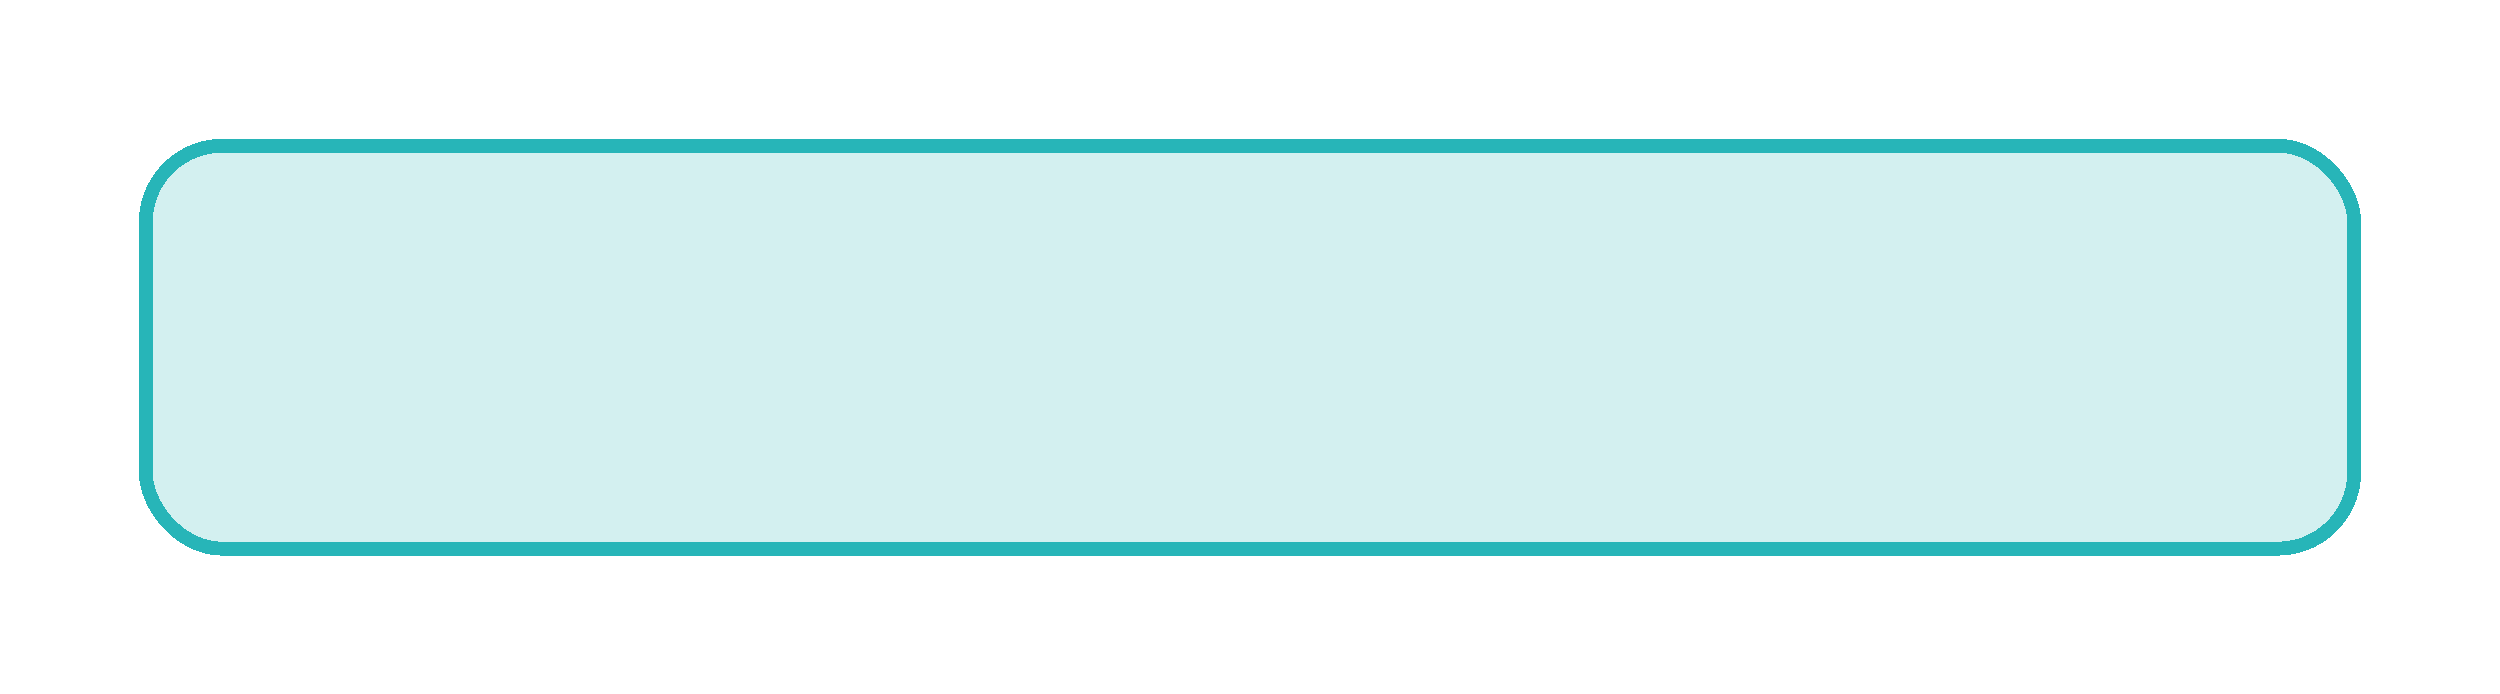
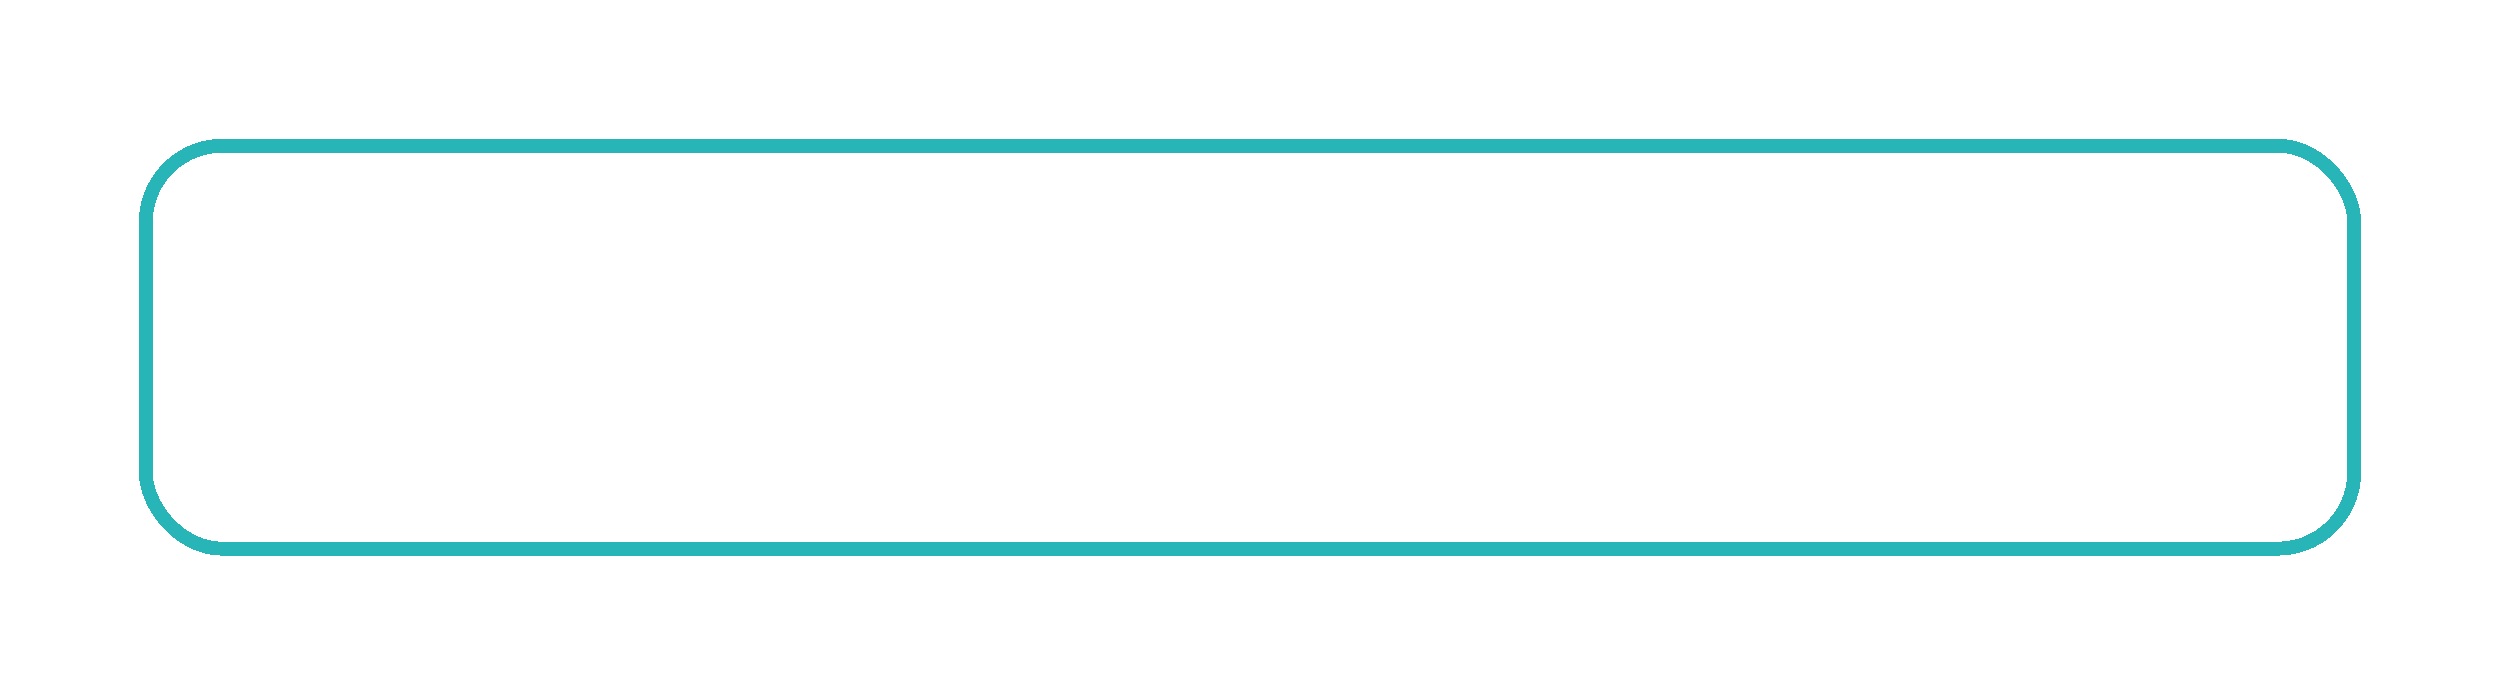
<svg xmlns="http://www.w3.org/2000/svg" width="180" height="50" viewBox="0 0 180 50" fill="none">
  <g filter="url(#filter0_d_278_11)">
-     <rect x="10" y="10" width="160" height="30" rx="6" fill="#27B5B8" fill-opacity="0.2" shape-rendering="crispEdges" />
    <rect x="10.5" y="10.5" width="159" height="29" rx="5.5" stroke="#27B5B8" shape-rendering="crispEdges" />
  </g>
  <defs>
    <filter id="filter0_d_278_11" x="0" y="0" width="180" height="50" filterUnits="userSpaceOnUse" color-interpolation-filters="sRGB">
      <feFlood flood-opacity="0" result="BackgroundImageFix" />
      <feColorMatrix in="SourceAlpha" type="matrix" values="0 0 0 0 0 0 0 0 0 0 0 0 0 0 0 0 0 0 127 0" result="hardAlpha" />
      <feOffset />
      <feGaussianBlur stdDeviation="5" />
      <feComposite in2="hardAlpha" operator="out" />
      <feColorMatrix type="matrix" values="0 0 0 0 0.153 0 0 0 0 0.71 0 0 0 0 0.722 0 0 0 1 0" />
      <feBlend mode="normal" in2="BackgroundImageFix" result="effect1_dropShadow_278_11" />
      <feBlend mode="normal" in="SourceGraphic" in2="effect1_dropShadow_278_11" result="shape" />
    </filter>
  </defs>
</svg>